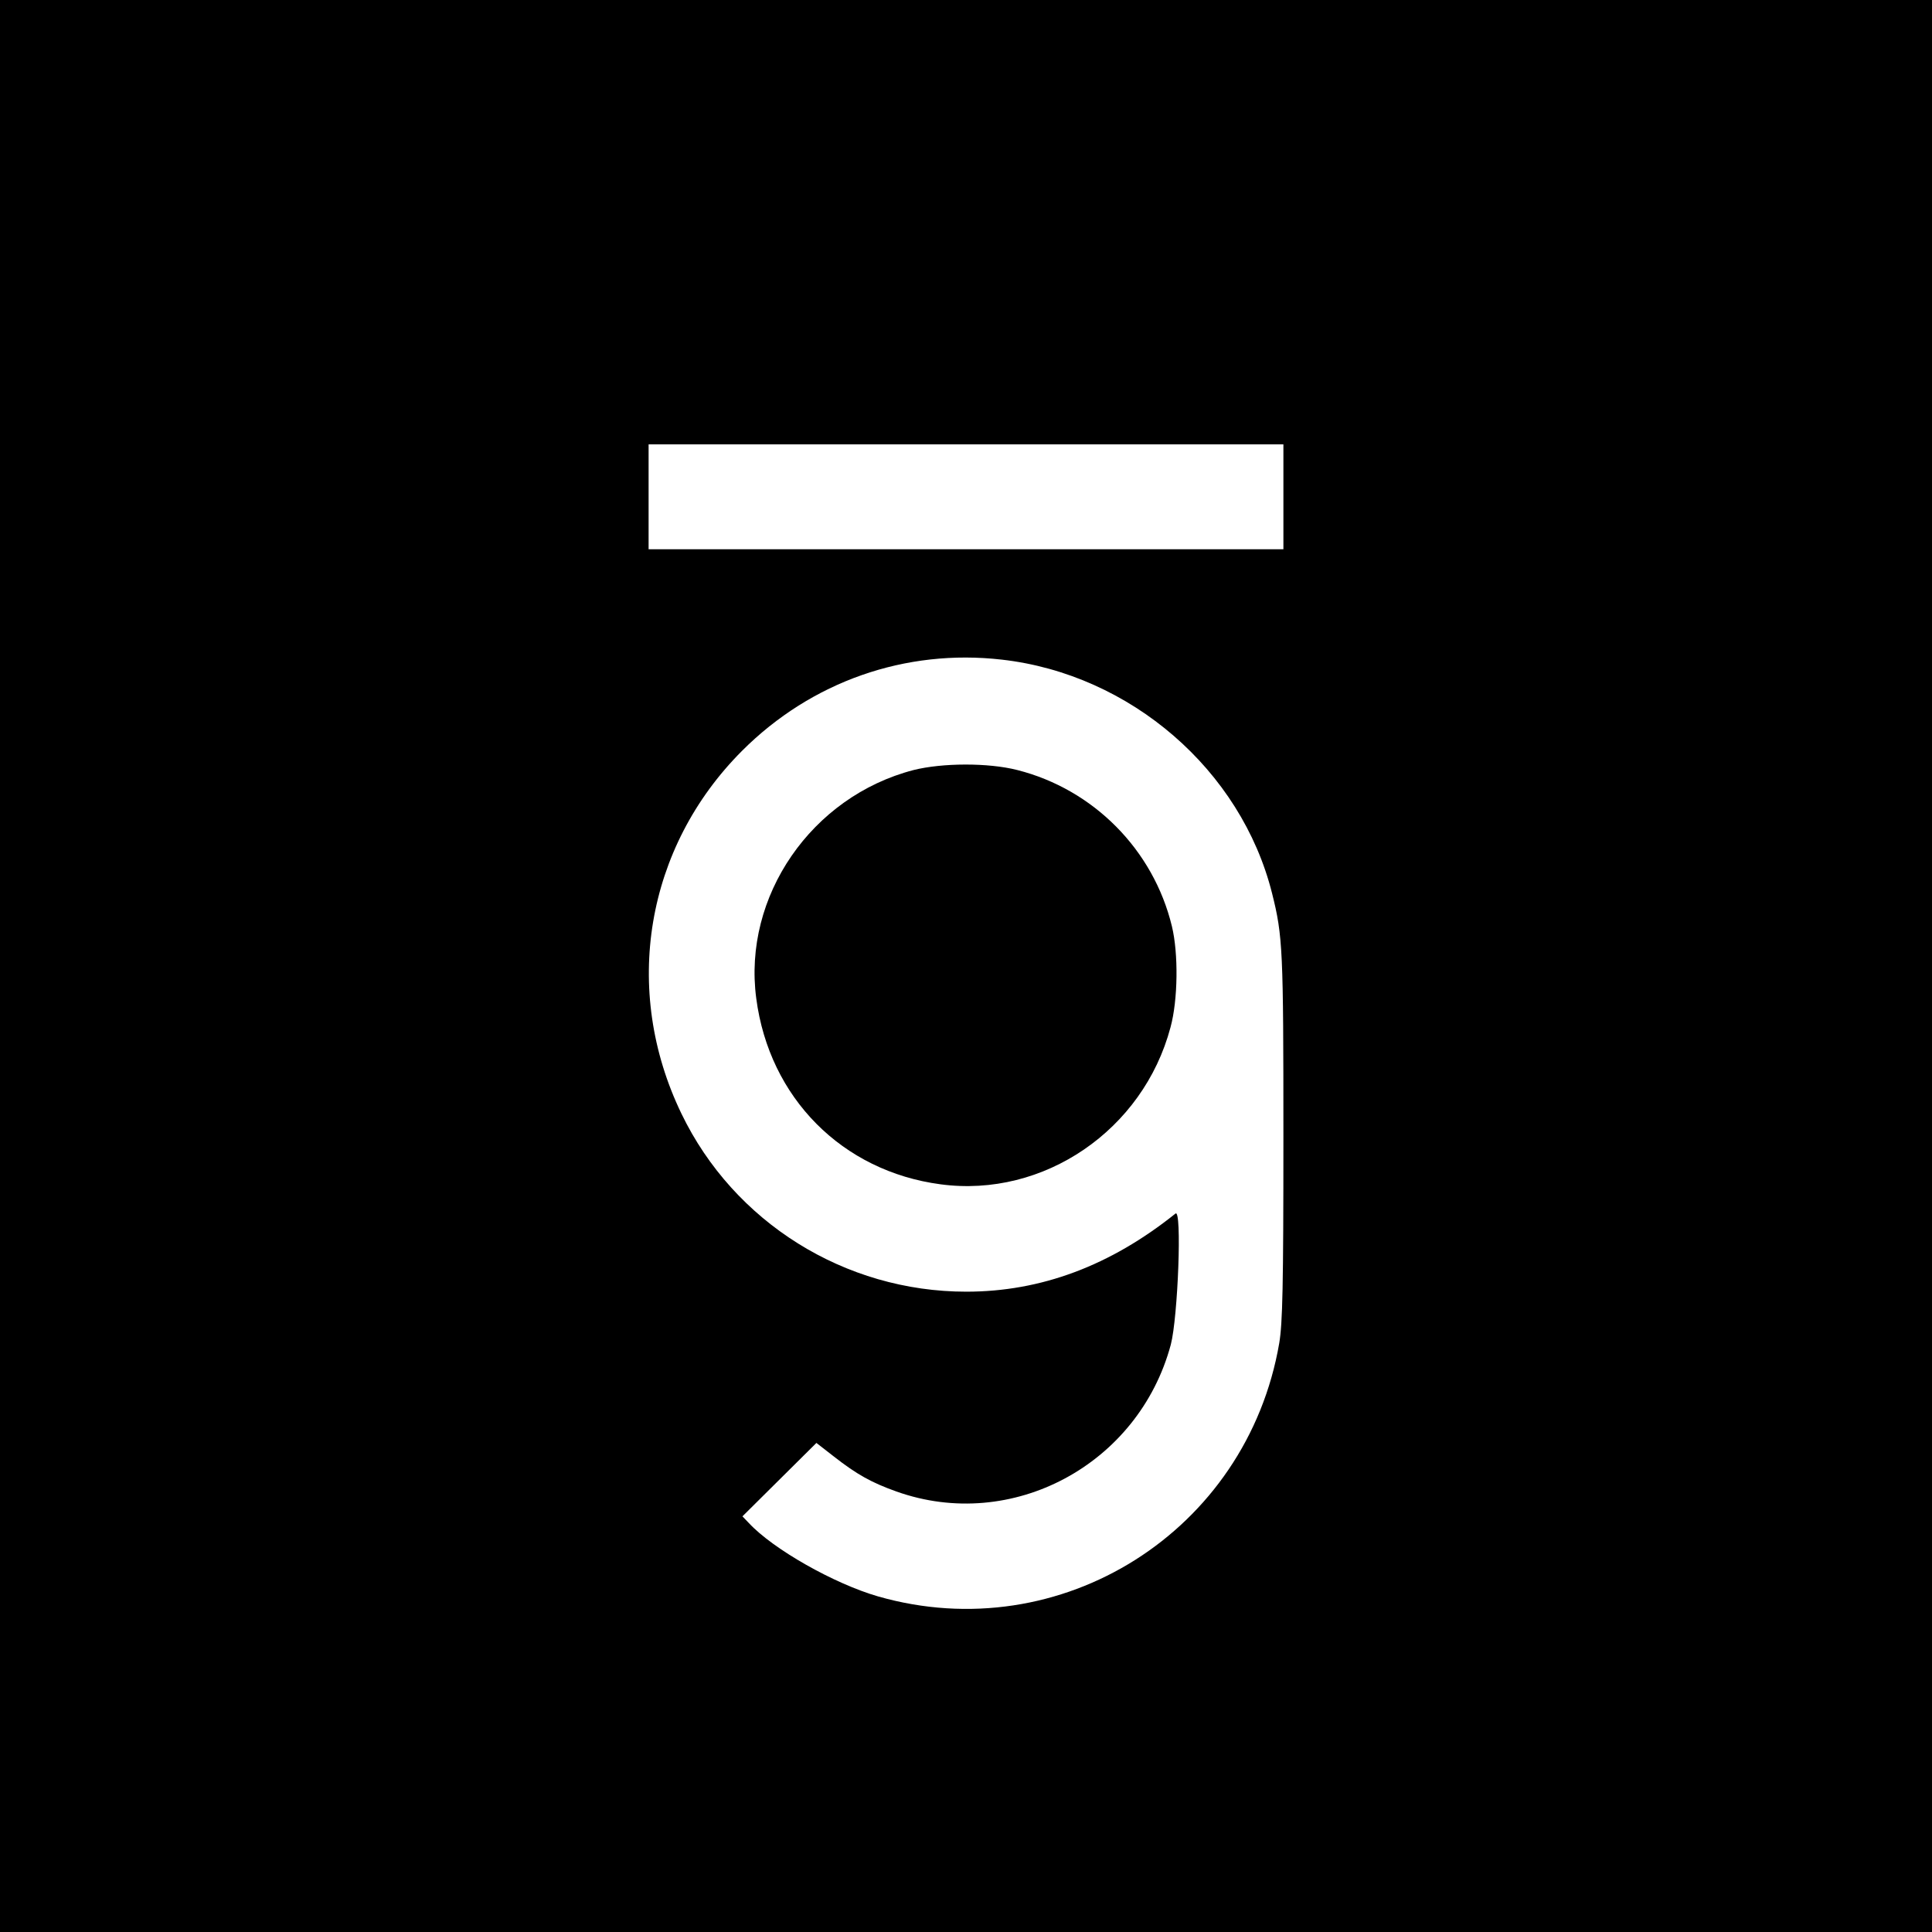
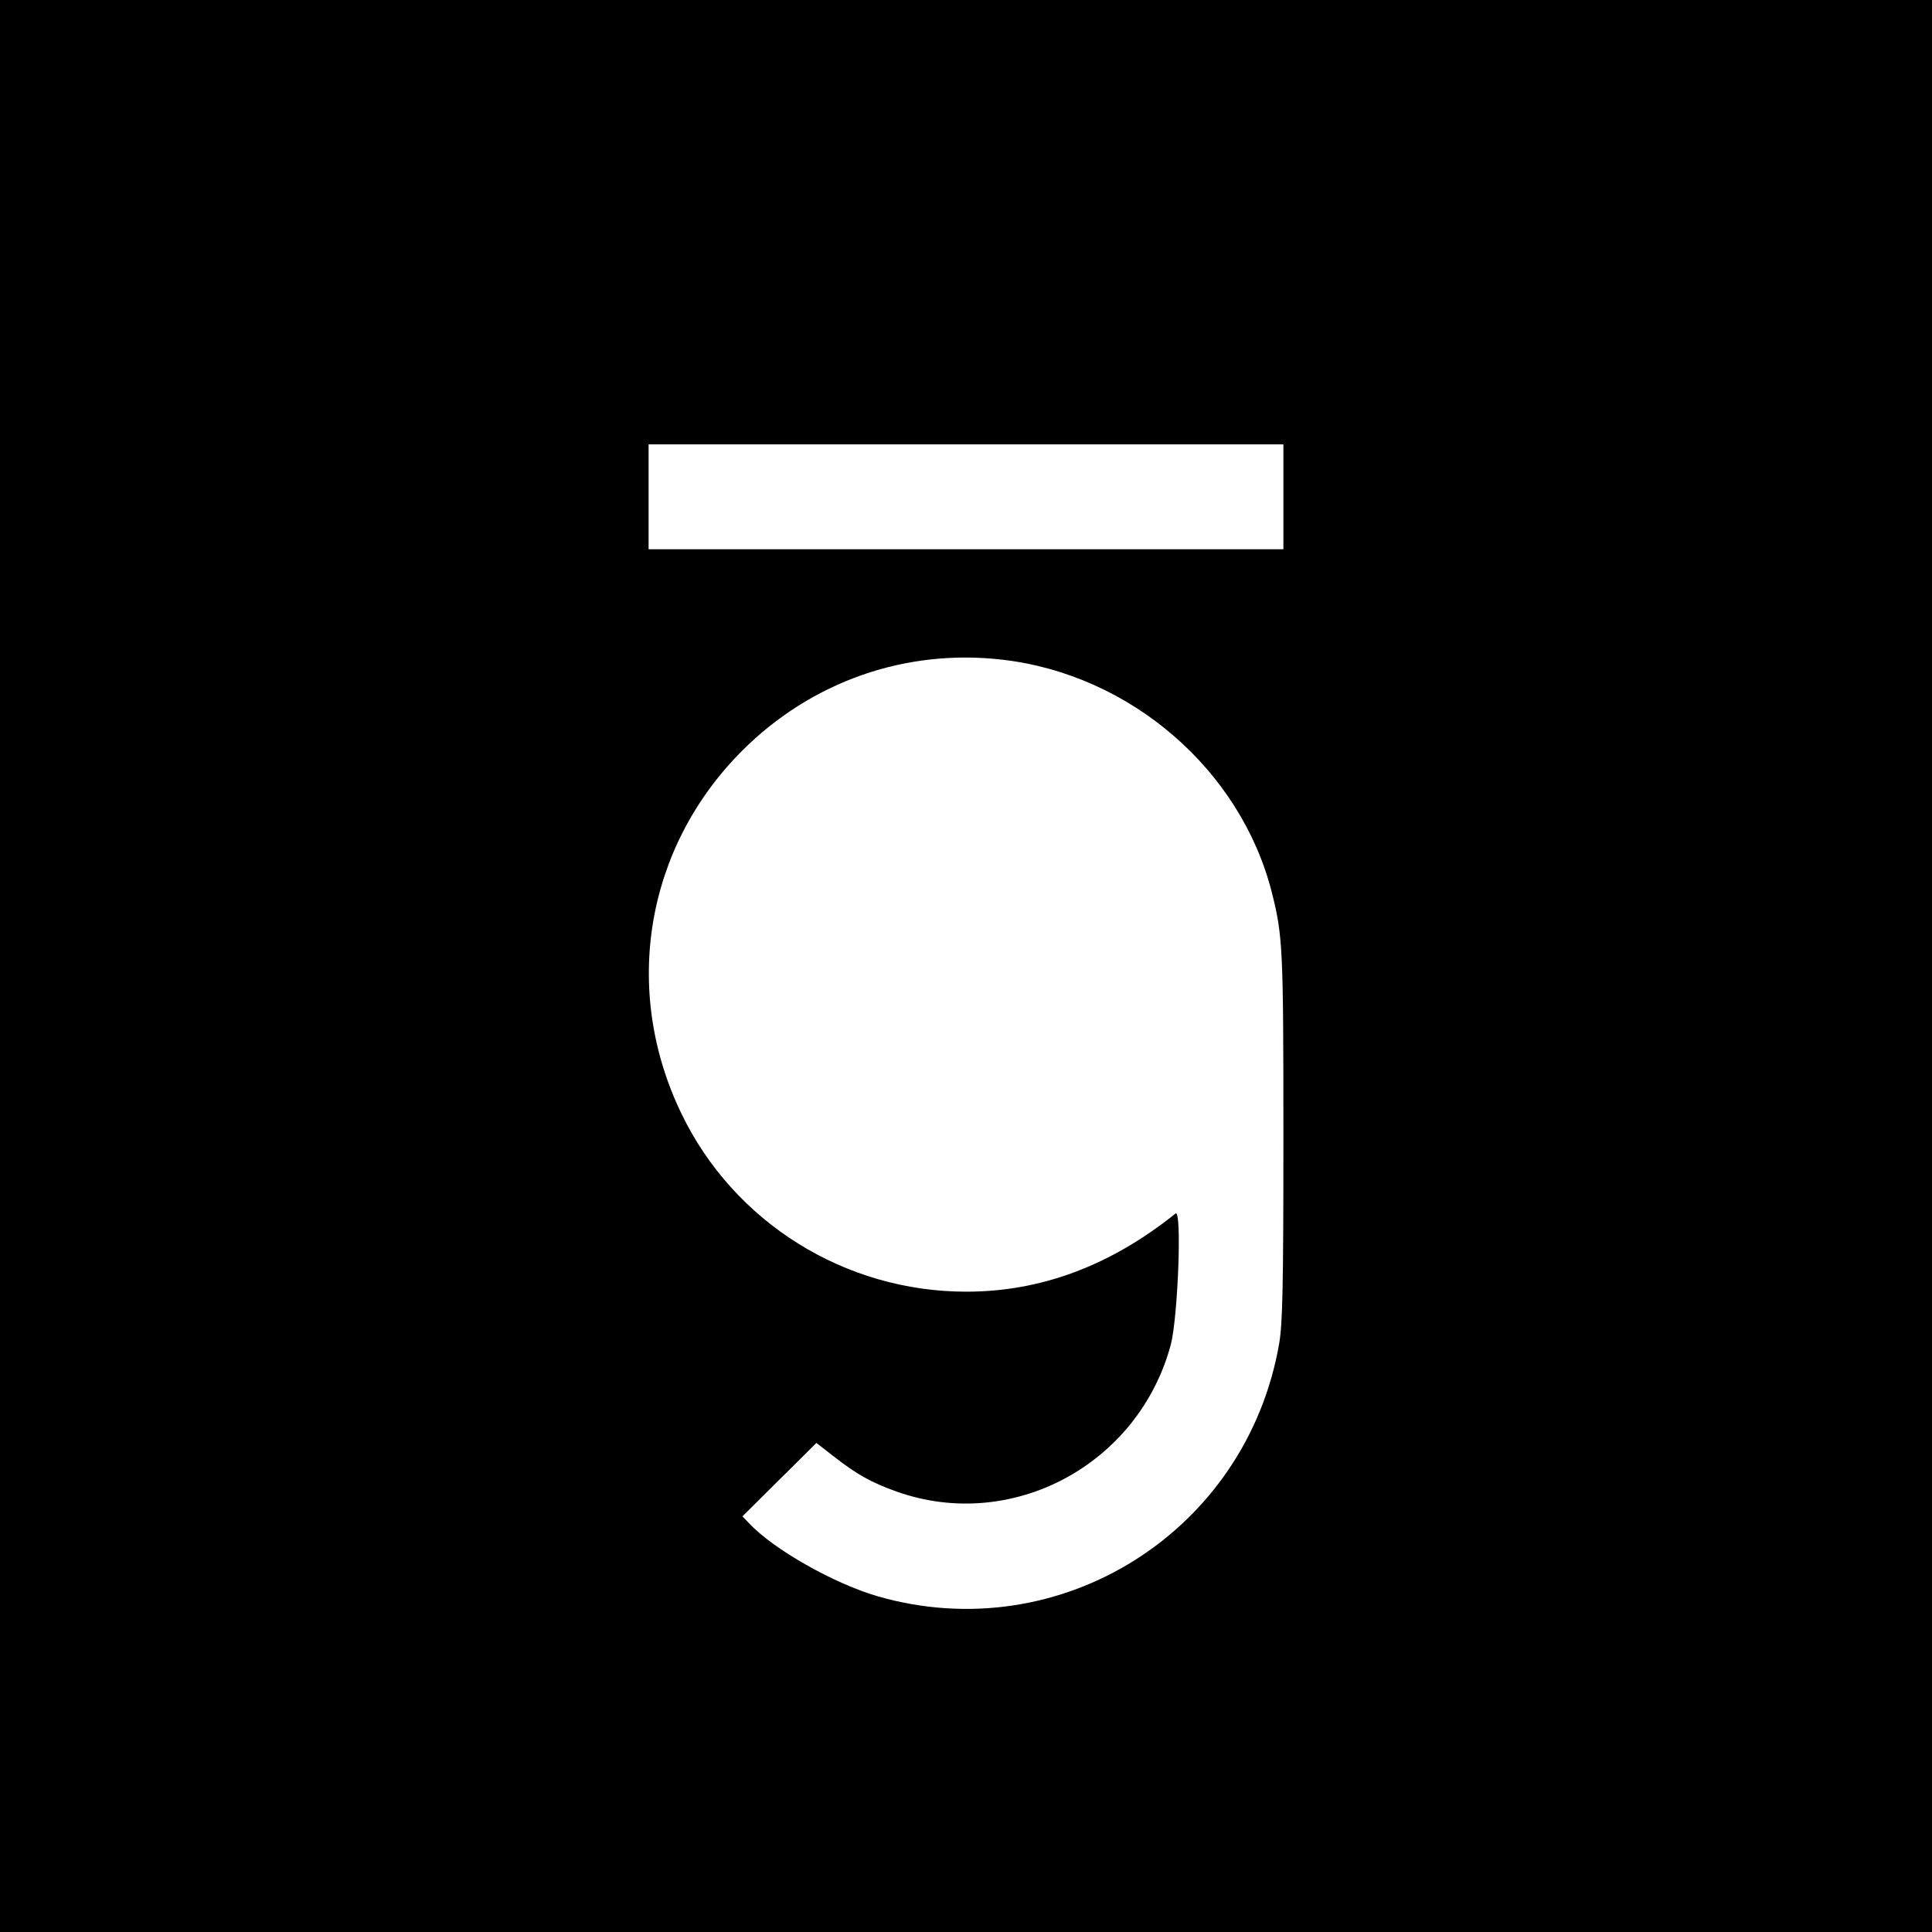
<svg xmlns="http://www.w3.org/2000/svg" version="1.0" width="700pt" height="700pt" viewBox="0 0 700 700" preserveAspectRatio="xMidYMid meet">
  <g transform="translate(0,700) scale(0.1,-0.1)" fill="#000000" stroke="none">
    <path d="M0 3500 l0 -3500 3500 0 3500 0 0 3500 0 3500 -3500 0 -3500 0 0 -3500z m4650 1700 l0 -190 -1150 0 -1150 0 0 190 0 190 1150 0 1150 0 0 -190z m-1020 -590 c466 -53 867 -400 979 -847 39 -155 41 -206 41 -881 0 -546 -3 -675 -15 -748 -117 -682 -791 -1108 -1454 -918 -159 46 -380 171 -468 266 l-23 24 134 133 134 133 63 -49 c83 -65 137 -95 227 -127 418 -149 877 97 994 532 26 99 41 495 17 475 -236 -189 -487 -283 -758 -283 -440 0 -842 251 -1032 645 -217 449 -130 965 220 1315 251 251 592 370 941 330z" />
-     <path d="M3310 4210 c-370 -96 -619 -458 -570 -827 47 -361 312 -627 668 -674 373 -50 734 196 833 569 27 99 29 267 5 366 -67 277 -284 496 -560 566 -106 27 -272 26 -376 0z" />
  </g>
</svg>